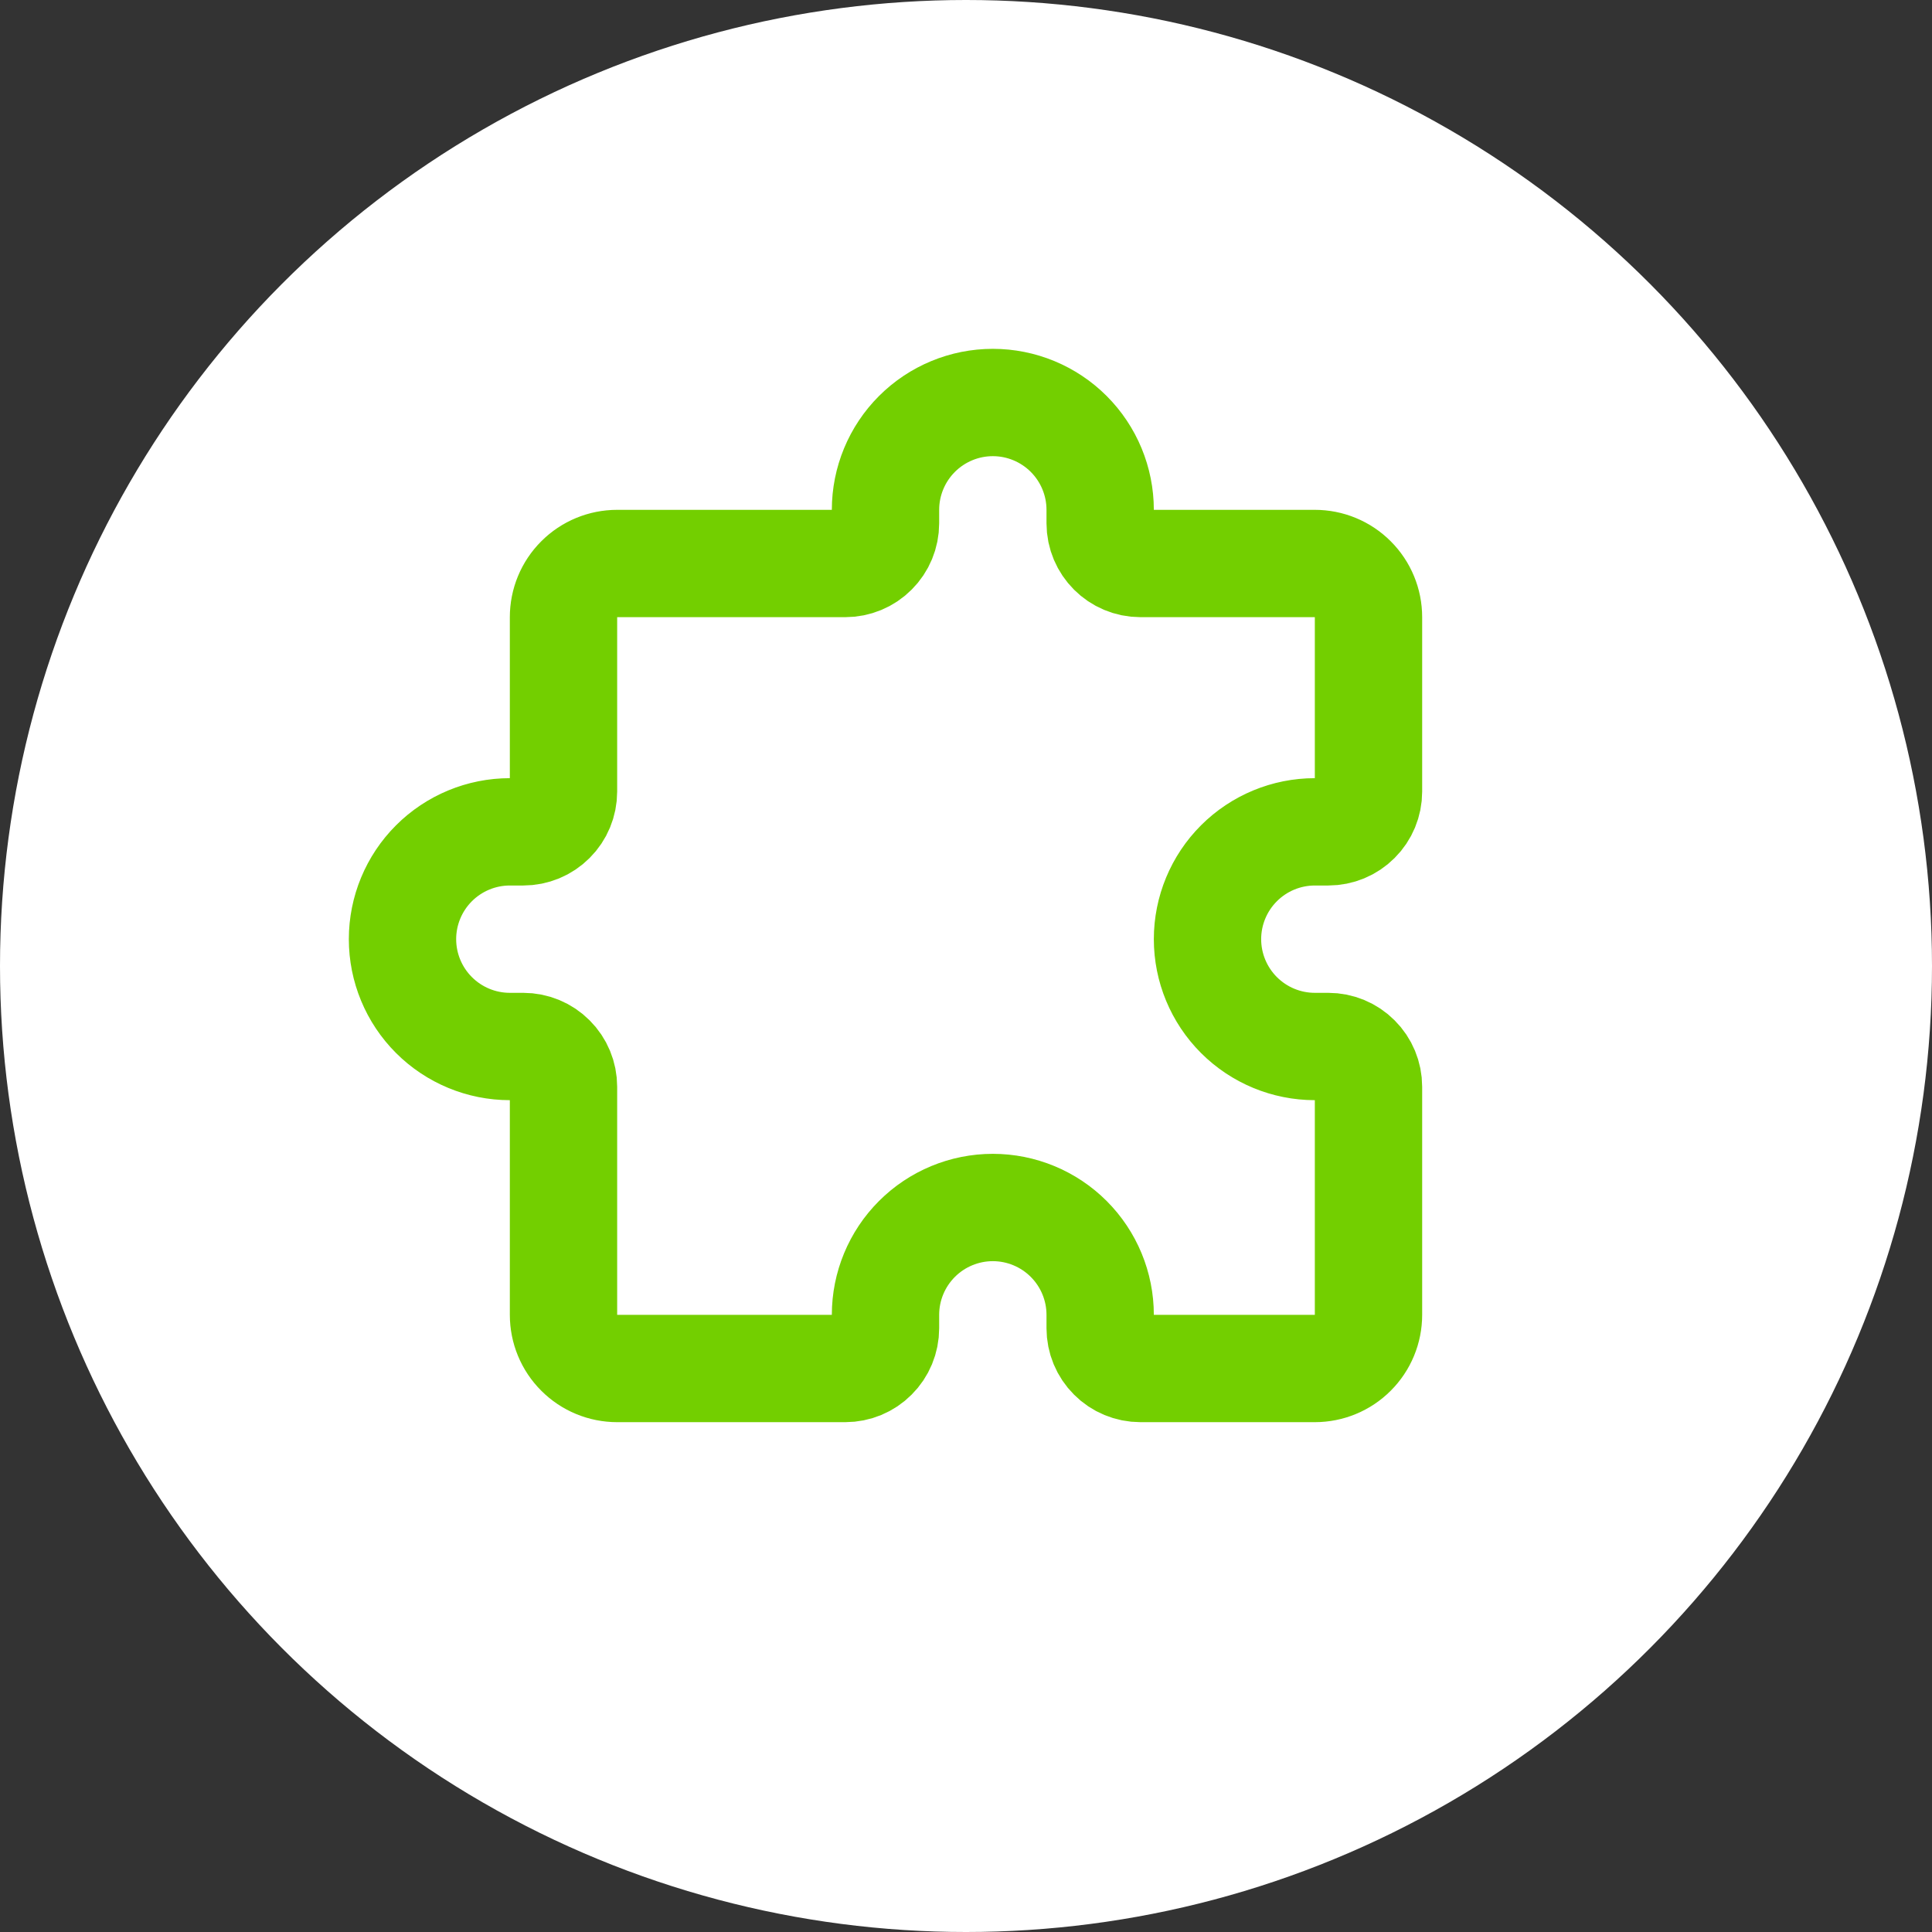
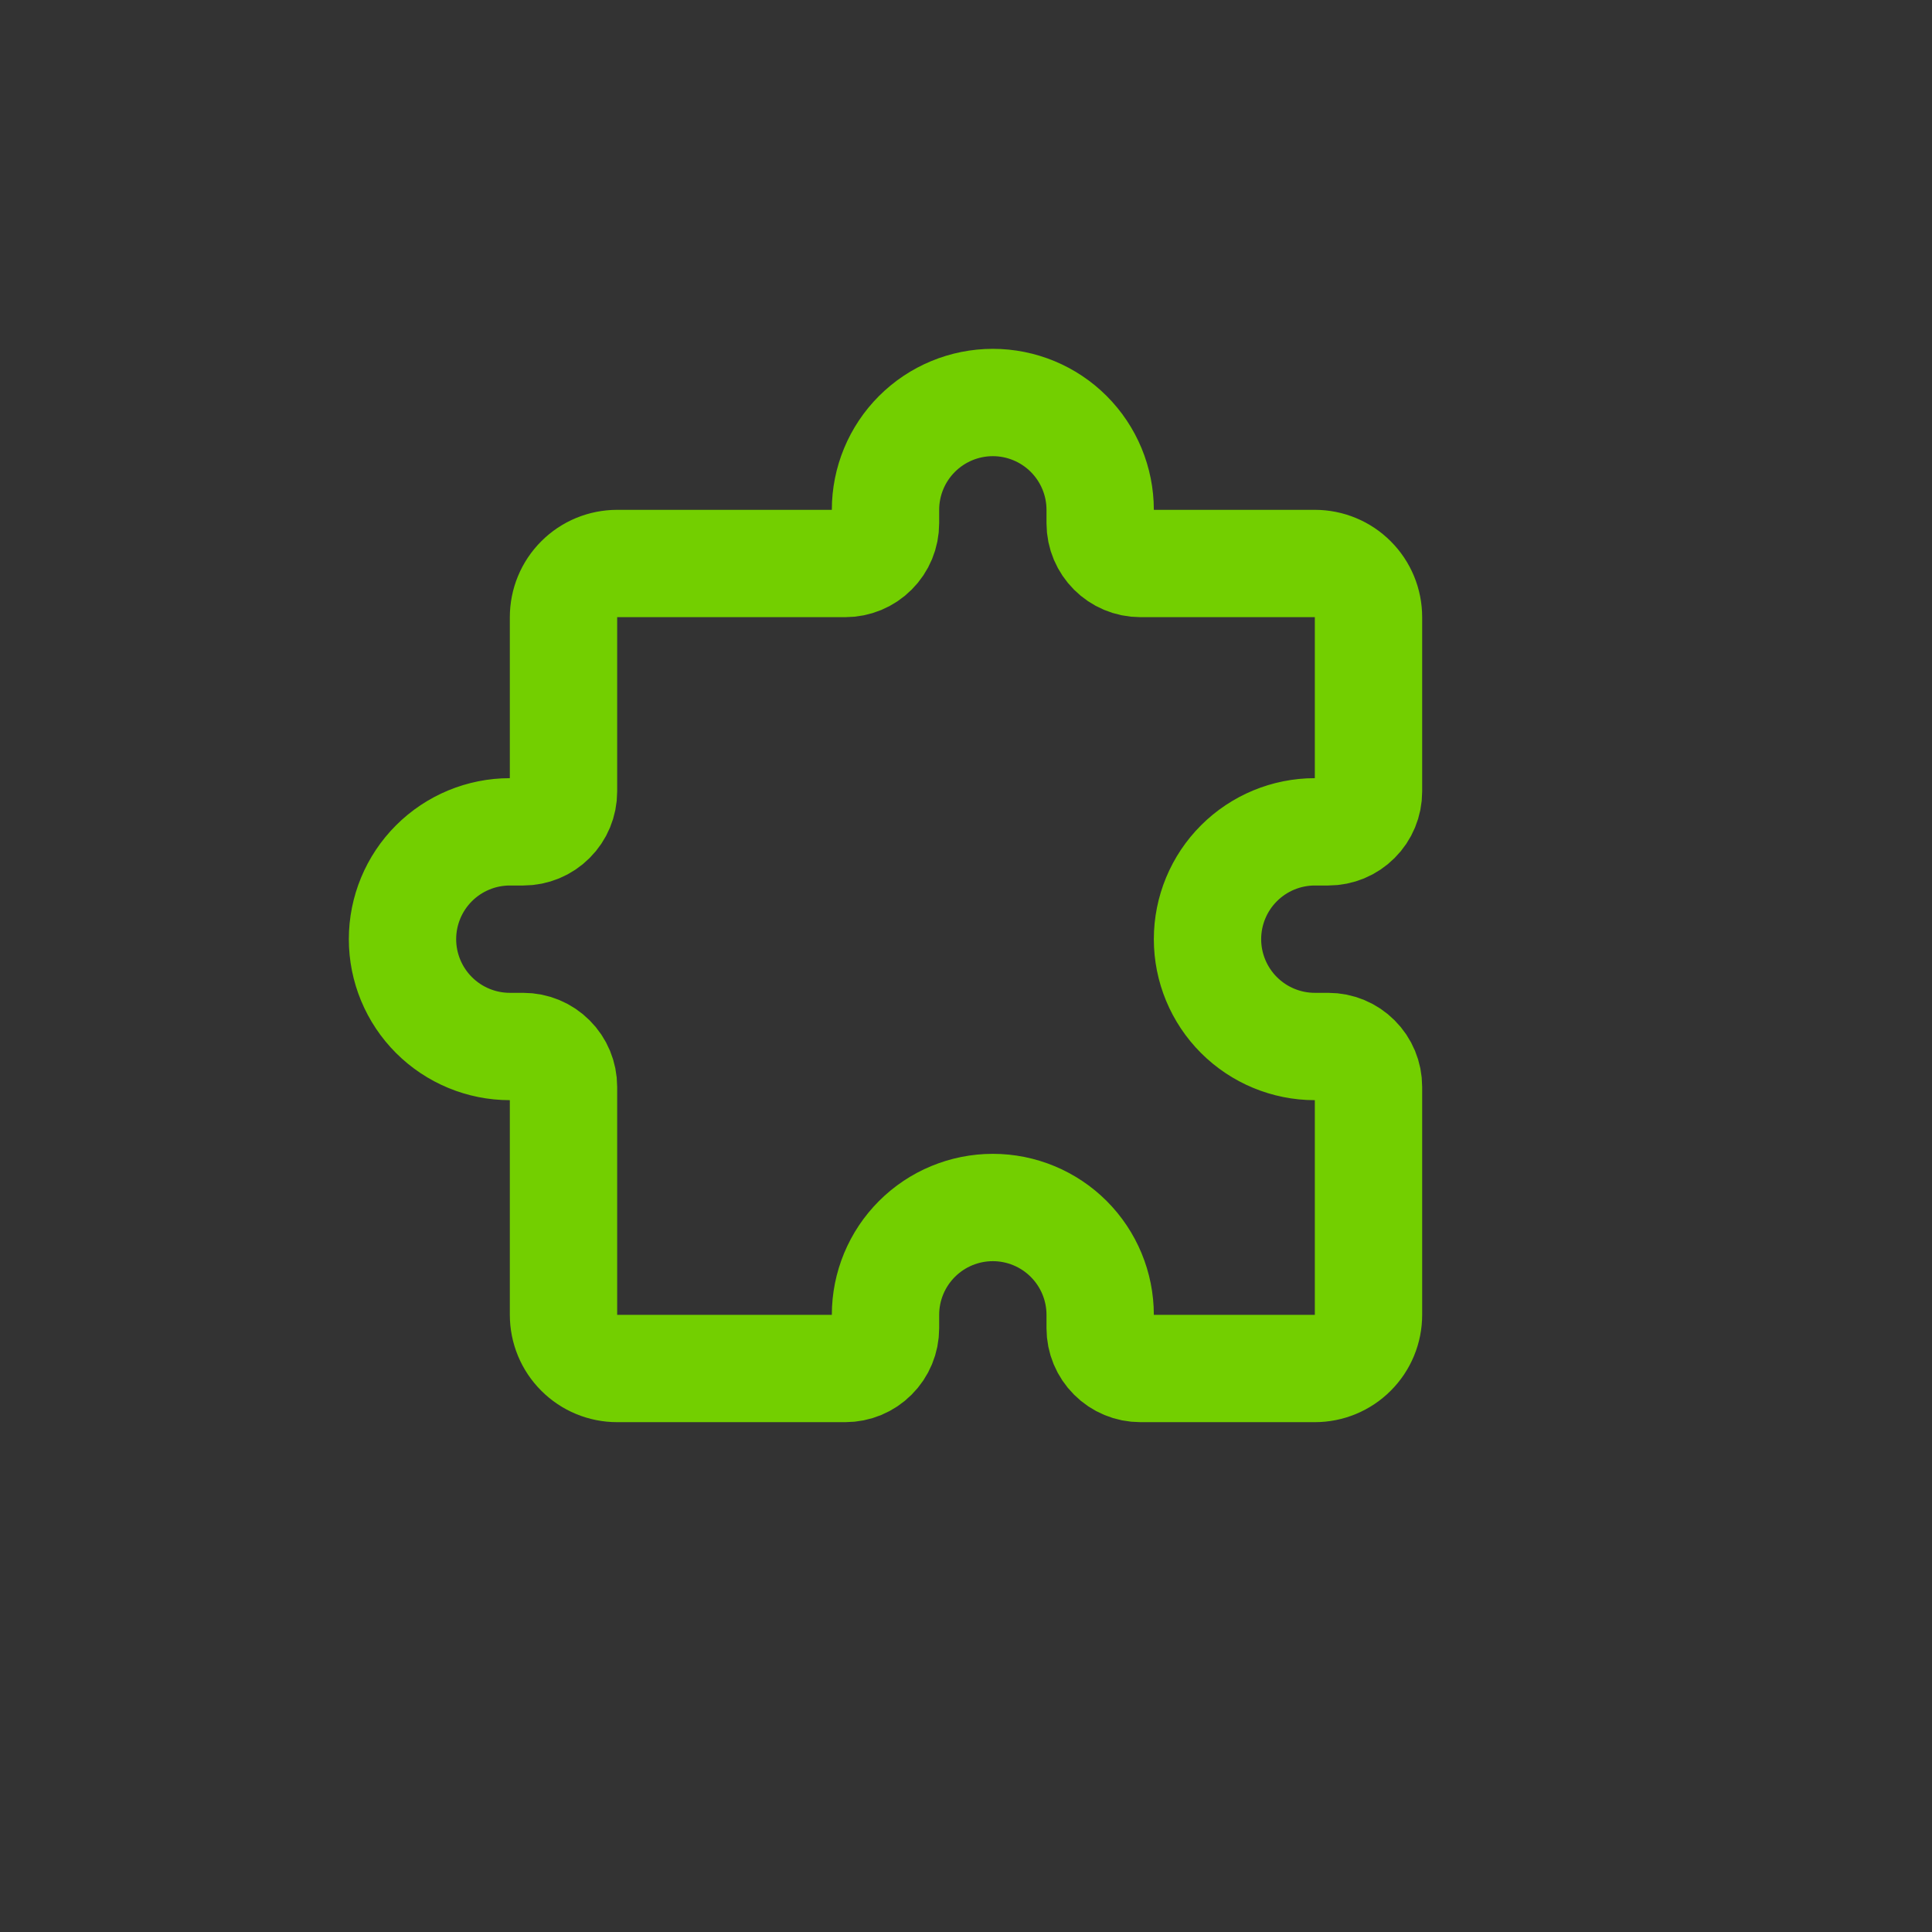
<svg xmlns="http://www.w3.org/2000/svg" width="36" height="36" viewBox="0 0 36 36" fill="none">
  <rect x="0" y="0" width="36" height="36" fill="#333333" stroke="none" />
-   <circle cx="18" cy="18" r="18" fill="white" />
  <path d="M21.25 10.5H24.5C24.765 10.5 25.02 10.605 25.207 10.793C25.395 10.98 25.5 11.235 25.5 11.5V14.75C25.5 14.949 25.421 15.14 25.28 15.28C25.14 15.421 24.949 15.5 24.75 15.5H24.5C23.97 15.5 23.461 15.711 23.086 16.086C22.711 16.461 22.5 16.97 22.5 17.5C22.5 18.03 22.711 18.539 23.086 18.914C23.461 19.289 23.97 19.5 24.5 19.5H24.75C24.949 19.5 25.14 19.579 25.28 19.72C25.421 19.86 25.5 20.051 25.5 20.25V24.5C25.5 24.765 25.395 25.02 25.207 25.207C25.02 25.395 24.765 25.5 24.5 25.5H21.25C21.051 25.5 20.86 25.421 20.72 25.28C20.579 25.14 20.5 24.949 20.5 24.75V24.5C20.5 23.97 20.289 23.461 19.914 23.086C19.539 22.711 19.03 22.5 18.5 22.5C17.97 22.5 17.461 22.711 17.086 23.086C16.711 23.461 16.5 23.97 16.5 24.5V24.75C16.5 24.949 16.421 25.14 16.28 25.28C16.14 25.421 15.949 25.5 15.75 25.5H11.5C11.235 25.5 10.98 25.395 10.793 25.207C10.605 25.02 10.5 24.765 10.5 24.5V20.25C10.5 20.051 10.421 19.86 10.28 19.72C10.14 19.579 9.949 19.5 9.75 19.5H9.5C8.97 19.5 8.461 19.289 8.086 18.914C7.711 18.539 7.5 18.03 7.5 17.5C7.5 16.97 7.711 16.461 8.086 16.086C8.461 15.711 8.97 15.5 9.5 15.5H9.75C9.949 15.5 10.14 15.421 10.28 15.28C10.421 15.14 10.5 14.949 10.5 14.75V11.5C10.5 11.235 10.605 10.98 10.793 10.793C10.98 10.605 11.235 10.5 11.5 10.5H15.75C15.949 10.5 16.14 10.421 16.28 10.28C16.421 10.14 16.5 9.949 16.5 9.75V9.5C16.5 8.97 16.711 8.461 17.086 8.086C17.461 7.711 17.97 7.5 18.5 7.5C19.03 7.5 19.539 7.711 19.914 8.086C20.289 8.461 20.5 8.97 20.5 9.5V9.75C20.5 10.164 20.836 10.5 21.25 10.5Z" stroke="#73CF00" stroke-width="2" stroke-linecap="round" stroke-linejoin="round" />
</svg>